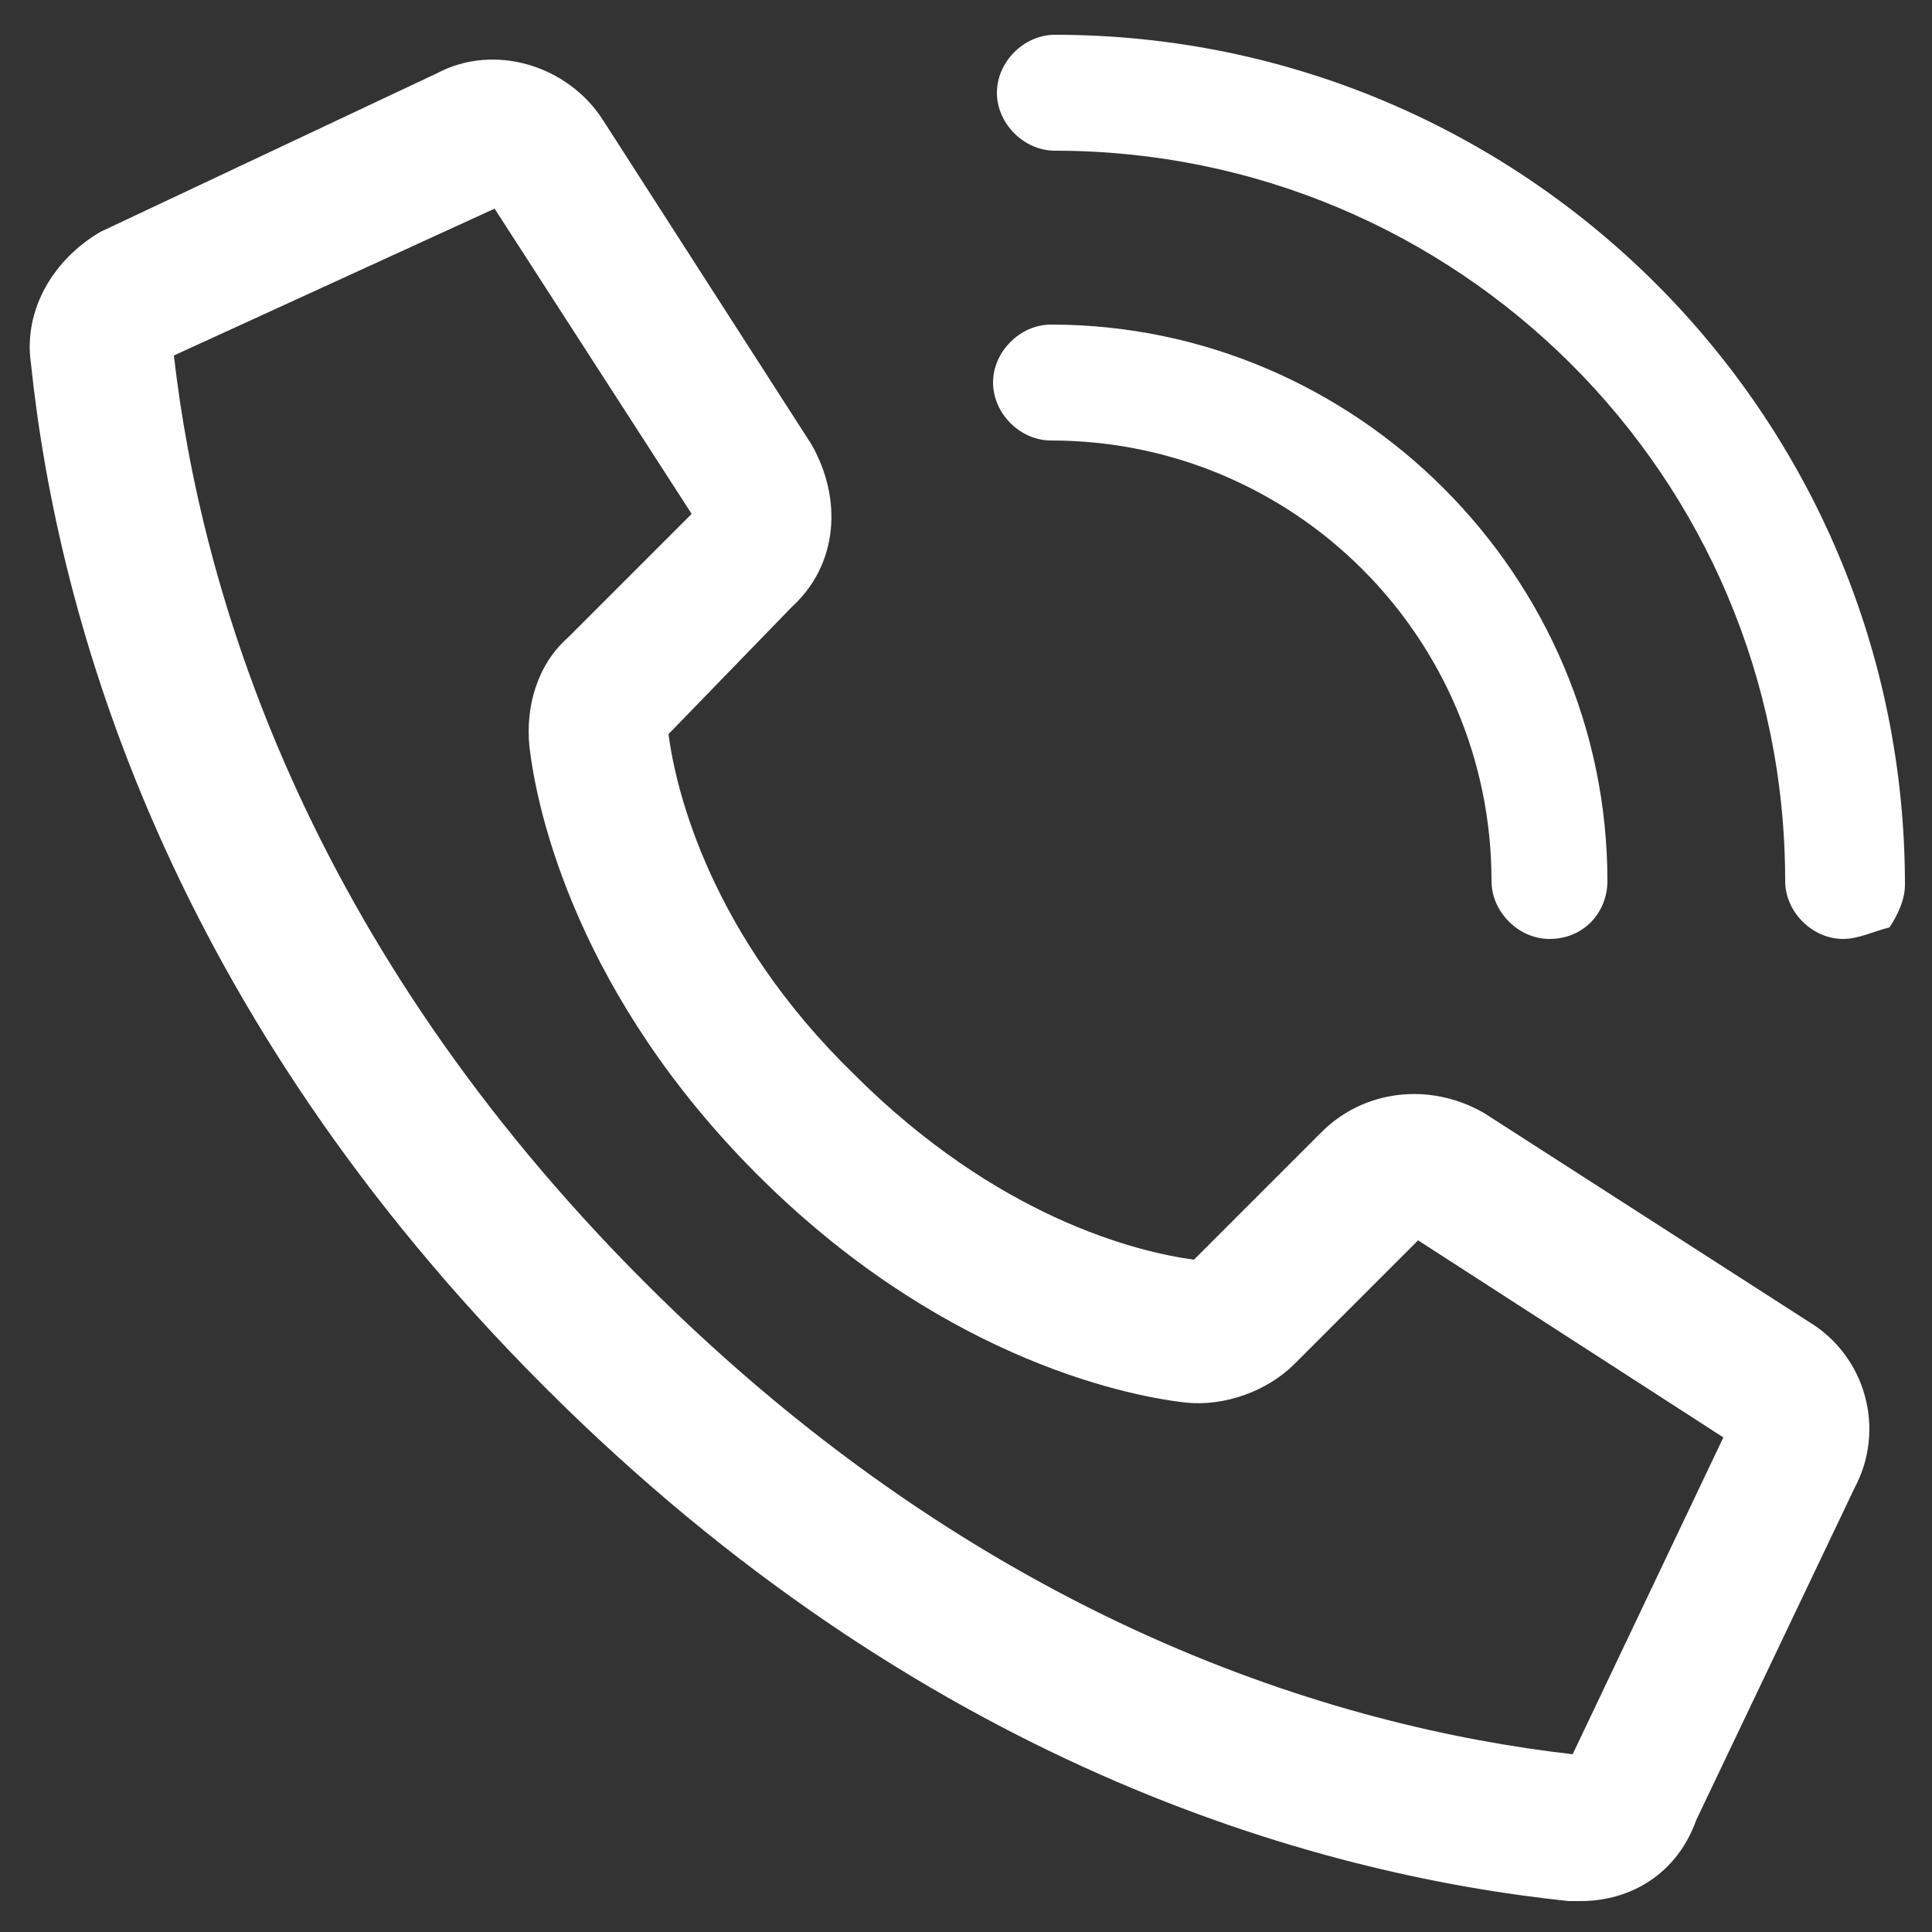
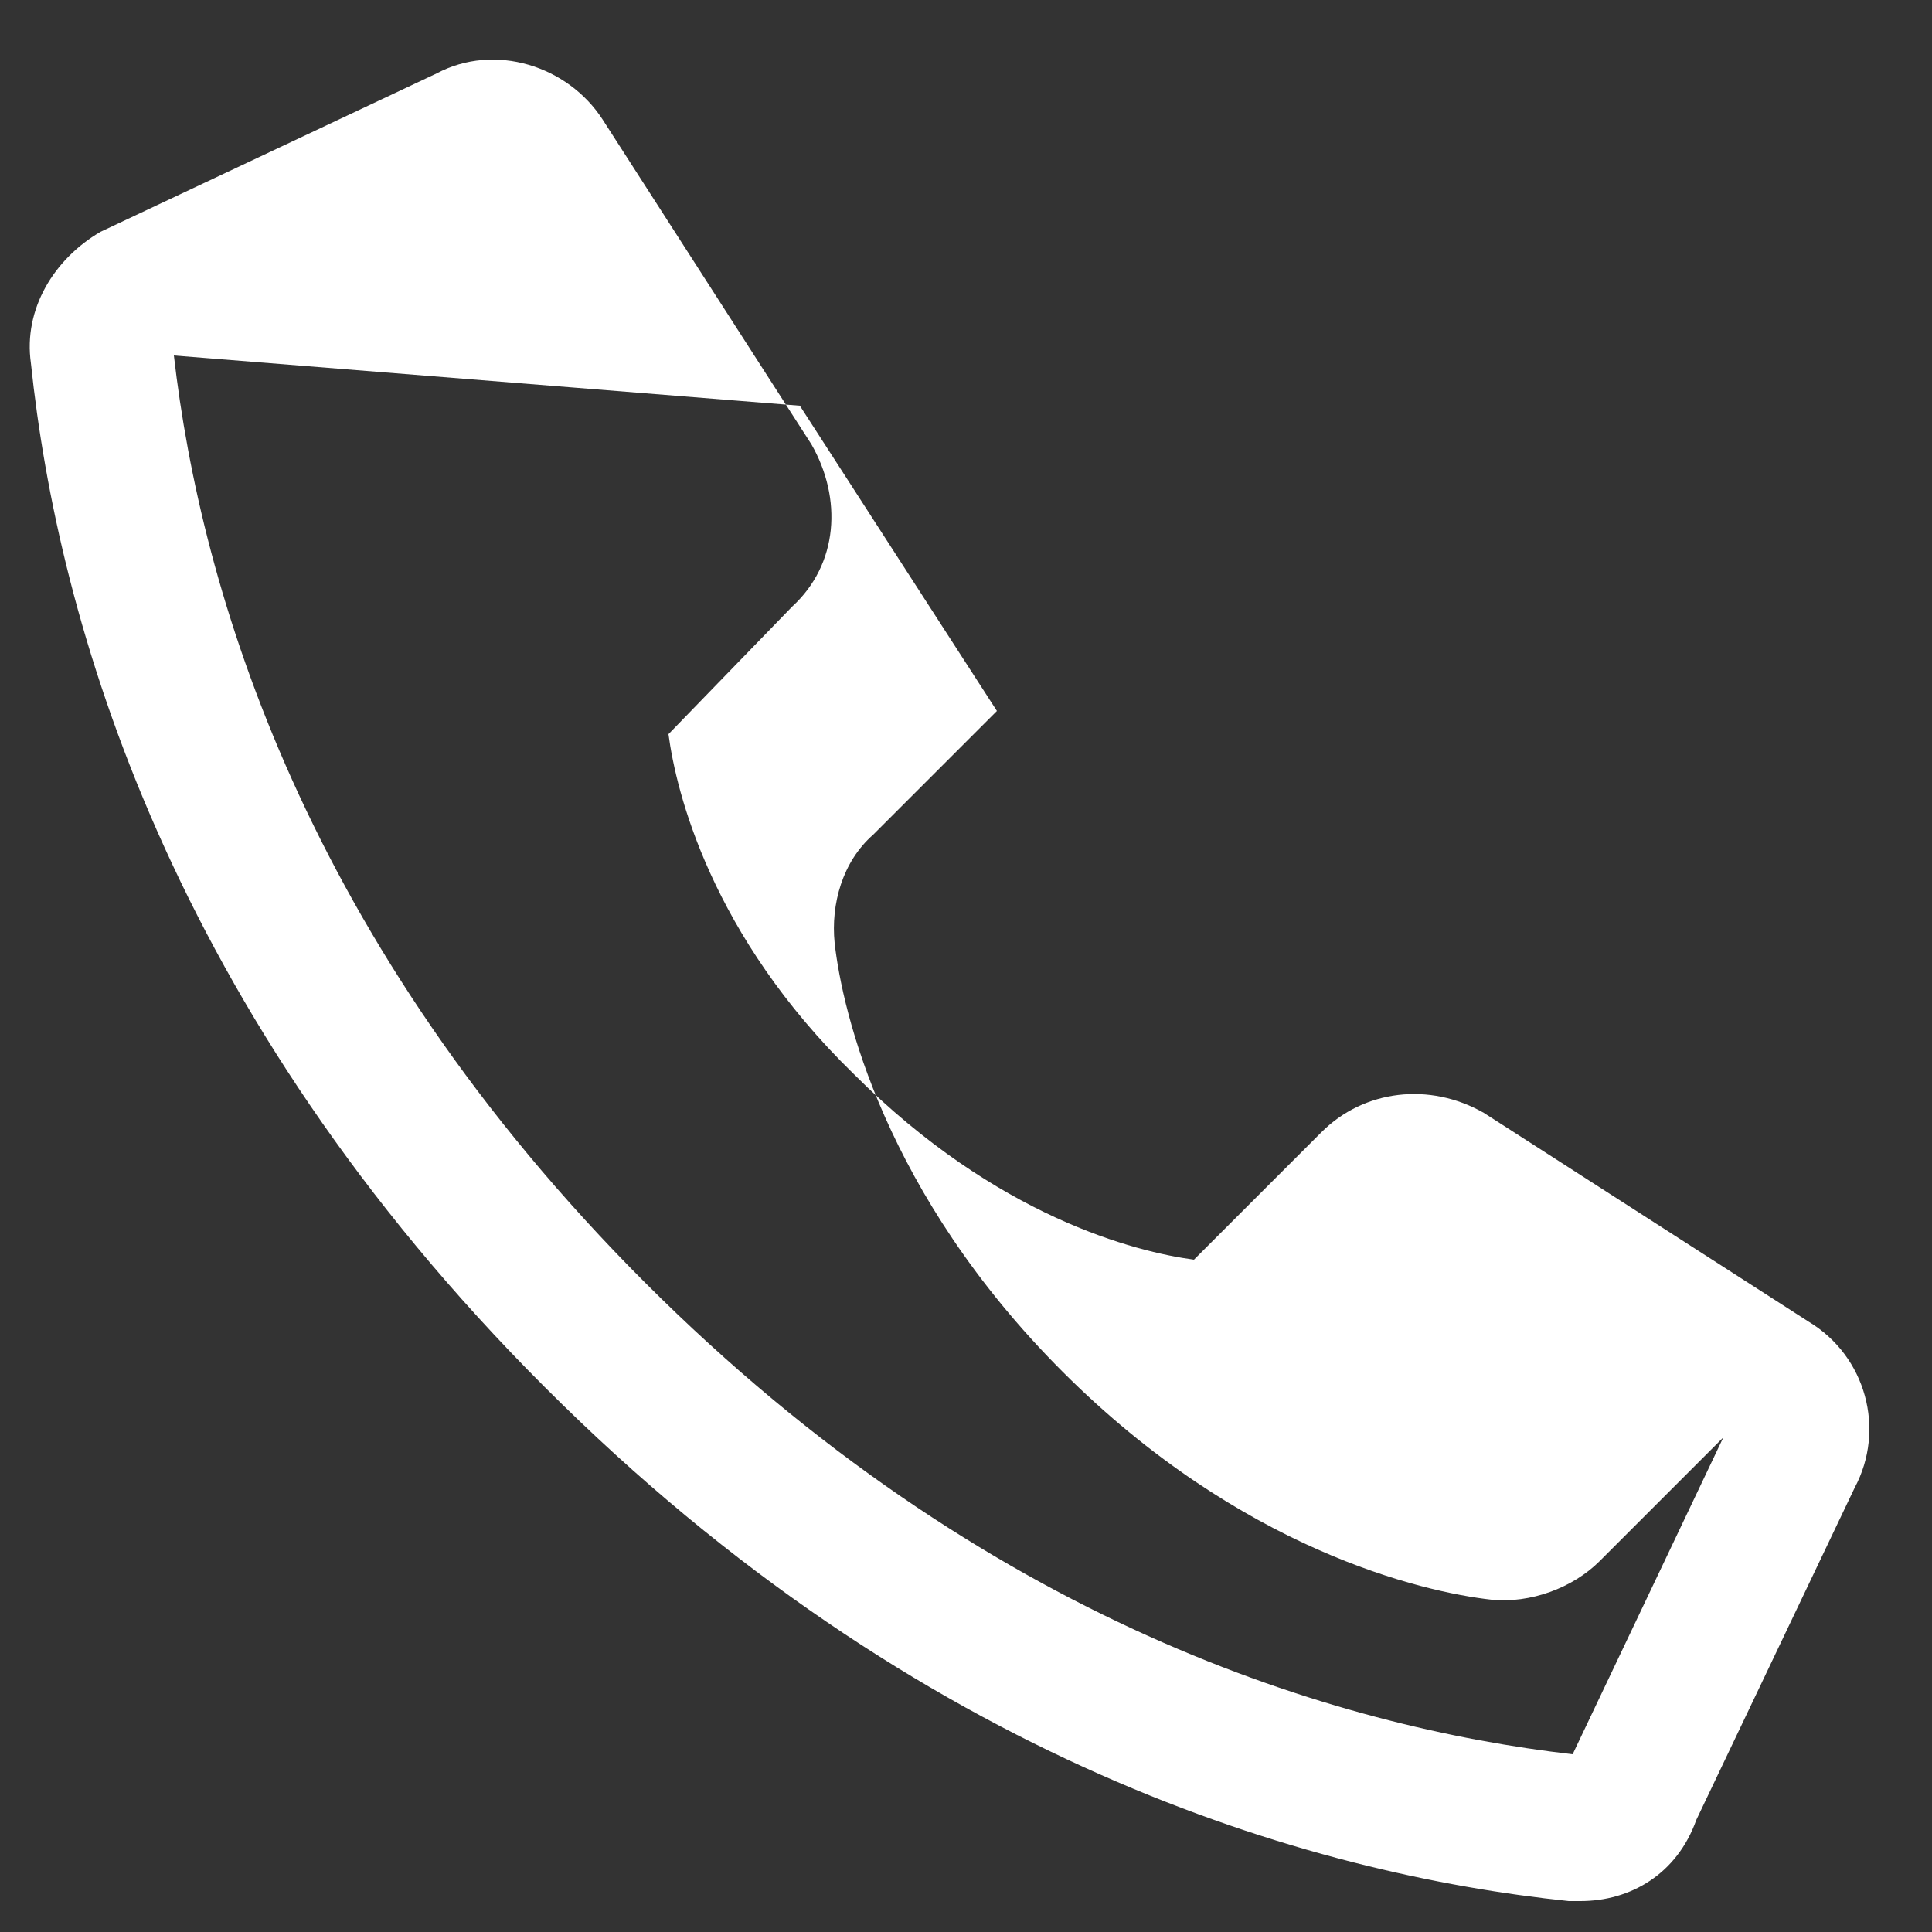
<svg xmlns="http://www.w3.org/2000/svg" version="1.1" id="Layer_1" x="0px" y="0px" viewBox="0 0 50 50" style="enable-background:new 0 0 50 50;" xml:space="preserve">
  <rect x="0" y="0" width="50" height="50" fill="#333333" stroke="none" />
  <style type="text/css">
	.st0{fill-rule:evenodd;clip-rule:evenodd;fill:#40B8E9;}
	.st1{fill:#FFFFFF;}
	.st2{fill-rule:evenodd;clip-rule:evenodd;fill:#5E1E7E;}
	.st3{fill-rule:evenodd;clip-rule:evenodd;fill:#E6789A;}
	.st4{fill:#FFFFFF;stroke:#FFFFFF;stroke-miterlimit:10;}
	.st5{fill-rule:evenodd;clip-rule:evenodd;fill:#EA7602;}
	.st6{fill:#00B800;}
	.st7{fill:#3A5899;}
	.st8{fill:#E7501F;}
	.st9{clip-path:url(#SVGID_3_);}
	.st10{clip-path:url(#SVGID_4_);}
	.st11{fill:#2B286A;}
</style>
  <g>
-     <path class="st1" d="M40.9,49.2c-0.1,0-0.2,0-0.3,0c-6.7-0.7-16.8-3.6-26.5-13.3C4.4,26.2,1.5,16.1,0.8,9.4C0.6,8,1.4,6.7,2.6,6   l8.7-4.1c1.5-0.8,3.4-0.2,4.3,1.2l5.4,8.4c0.8,1.4,0.7,3.1-0.5,4.2L17.3,19c0.2,1.5,1.1,5.2,4.8,8.8v0c3.7,3.7,7.3,4.6,8.8,4.8   l3.3-3.3c1.1-1.1,2.8-1.3,4.2-0.5l8.4,5.4c1.5,0.9,2,2.8,1.2,4.3l-4.1,8.6C43.4,48.5,42.2,49.2,40.9,49.2z M4.5,9.2   c0.7,6.1,3.4,15.2,12.2,24c8.8,8.8,17.9,11.5,24,12.2l3.9-8.2l-7.9-5.1l-3.2,3.2c-0.7,0.7-1.8,1.1-2.8,1c-1.8-0.2-6.5-1.3-11.1-5.9   v0c0,0,0,0,0,0c-4.6-4.6-5.7-9.3-5.9-11.1c-0.1-1,0.2-2.1,1-2.8l3.2-3.2l-5.1-7.9L4.5,9.2z M44.8,37.4   C44.8,37.4,44.8,37.4,44.8,37.4L44.8,37.4z M44.7,37C44.7,37,44.7,37.1,44.7,37L44.7,37z M30.8,32.8C30.8,32.8,30.8,32.8,30.8,32.8   L30.8,32.8z M31.1,32.7C31.1,32.7,31.1,32.7,31.1,32.7C31.1,32.7,31.1,32.7,31.1,32.7z M17.2,19.1L17.2,19.1   C17.2,19.1,17.2,19.1,17.2,19.1z M13,5.3L13,5.3C13,5.3,13,5.3,13,5.3z M12.5,5.2C12.6,5.2,12.6,5.2,12.5,5.2L12.5,5.2z" />
-     <path class="st1" d="M40.1,24.3c-0.8,0-1.5-0.7-1.5-1.5c0-6.3-5.1-11.4-11.4-11.4c-0.8,0-1.5-0.7-1.5-1.5c0-0.8,0.7-1.5,1.5-1.5   c7.9,0,14.4,6.5,14.4,14.4C41.6,23.6,41,24.3,40.1,24.3L40.1,24.3z M40.1,24.3" />
-     <path class="st1" d="M47.7,24.3c-0.8,0-1.5-0.7-1.5-1.5c0-10.5-8.5-18.9-18.9-18.9c-0.8,0-1.5-0.7-1.5-1.5c0-0.8,0.7-1.5,1.5-1.5   c12.1,0,22,9.8,22,22c0,0.4-0.2,0.8-0.4,1.1C48.5,24.1,48.1,24.3,47.7,24.3L47.7,24.3z M47.7,24.3" />
+     <path class="st1" d="M40.9,49.2c-0.1,0-0.2,0-0.3,0c-6.7-0.7-16.8-3.6-26.5-13.3C4.4,26.2,1.5,16.1,0.8,9.4C0.6,8,1.4,6.7,2.6,6   l8.7-4.1c1.5-0.8,3.4-0.2,4.3,1.2l5.4,8.4c0.8,1.4,0.7,3.1-0.5,4.2L17.3,19c0.2,1.5,1.1,5.2,4.8,8.8v0c3.7,3.7,7.3,4.6,8.8,4.8   l3.3-3.3c1.1-1.1,2.8-1.3,4.2-0.5l8.4,5.4c1.5,0.9,2,2.8,1.2,4.3l-4.1,8.6C43.4,48.5,42.2,49.2,40.9,49.2z M4.5,9.2   c0.7,6.1,3.4,15.2,12.2,24c8.8,8.8,17.9,11.5,24,12.2l3.9-8.2l-3.2,3.2c-0.7,0.7-1.8,1.1-2.8,1c-1.8-0.2-6.5-1.3-11.1-5.9   v0c0,0,0,0,0,0c-4.6-4.6-5.7-9.3-5.9-11.1c-0.1-1,0.2-2.1,1-2.8l3.2-3.2l-5.1-7.9L4.5,9.2z M44.8,37.4   C44.8,37.4,44.8,37.4,44.8,37.4L44.8,37.4z M44.7,37C44.7,37,44.7,37.1,44.7,37L44.7,37z M30.8,32.8C30.8,32.8,30.8,32.8,30.8,32.8   L30.8,32.8z M31.1,32.7C31.1,32.7,31.1,32.7,31.1,32.7C31.1,32.7,31.1,32.7,31.1,32.7z M17.2,19.1L17.2,19.1   C17.2,19.1,17.2,19.1,17.2,19.1z M13,5.3L13,5.3C13,5.3,13,5.3,13,5.3z M12.5,5.2C12.6,5.2,12.6,5.2,12.5,5.2L12.5,5.2z" />
  </g>
</svg>